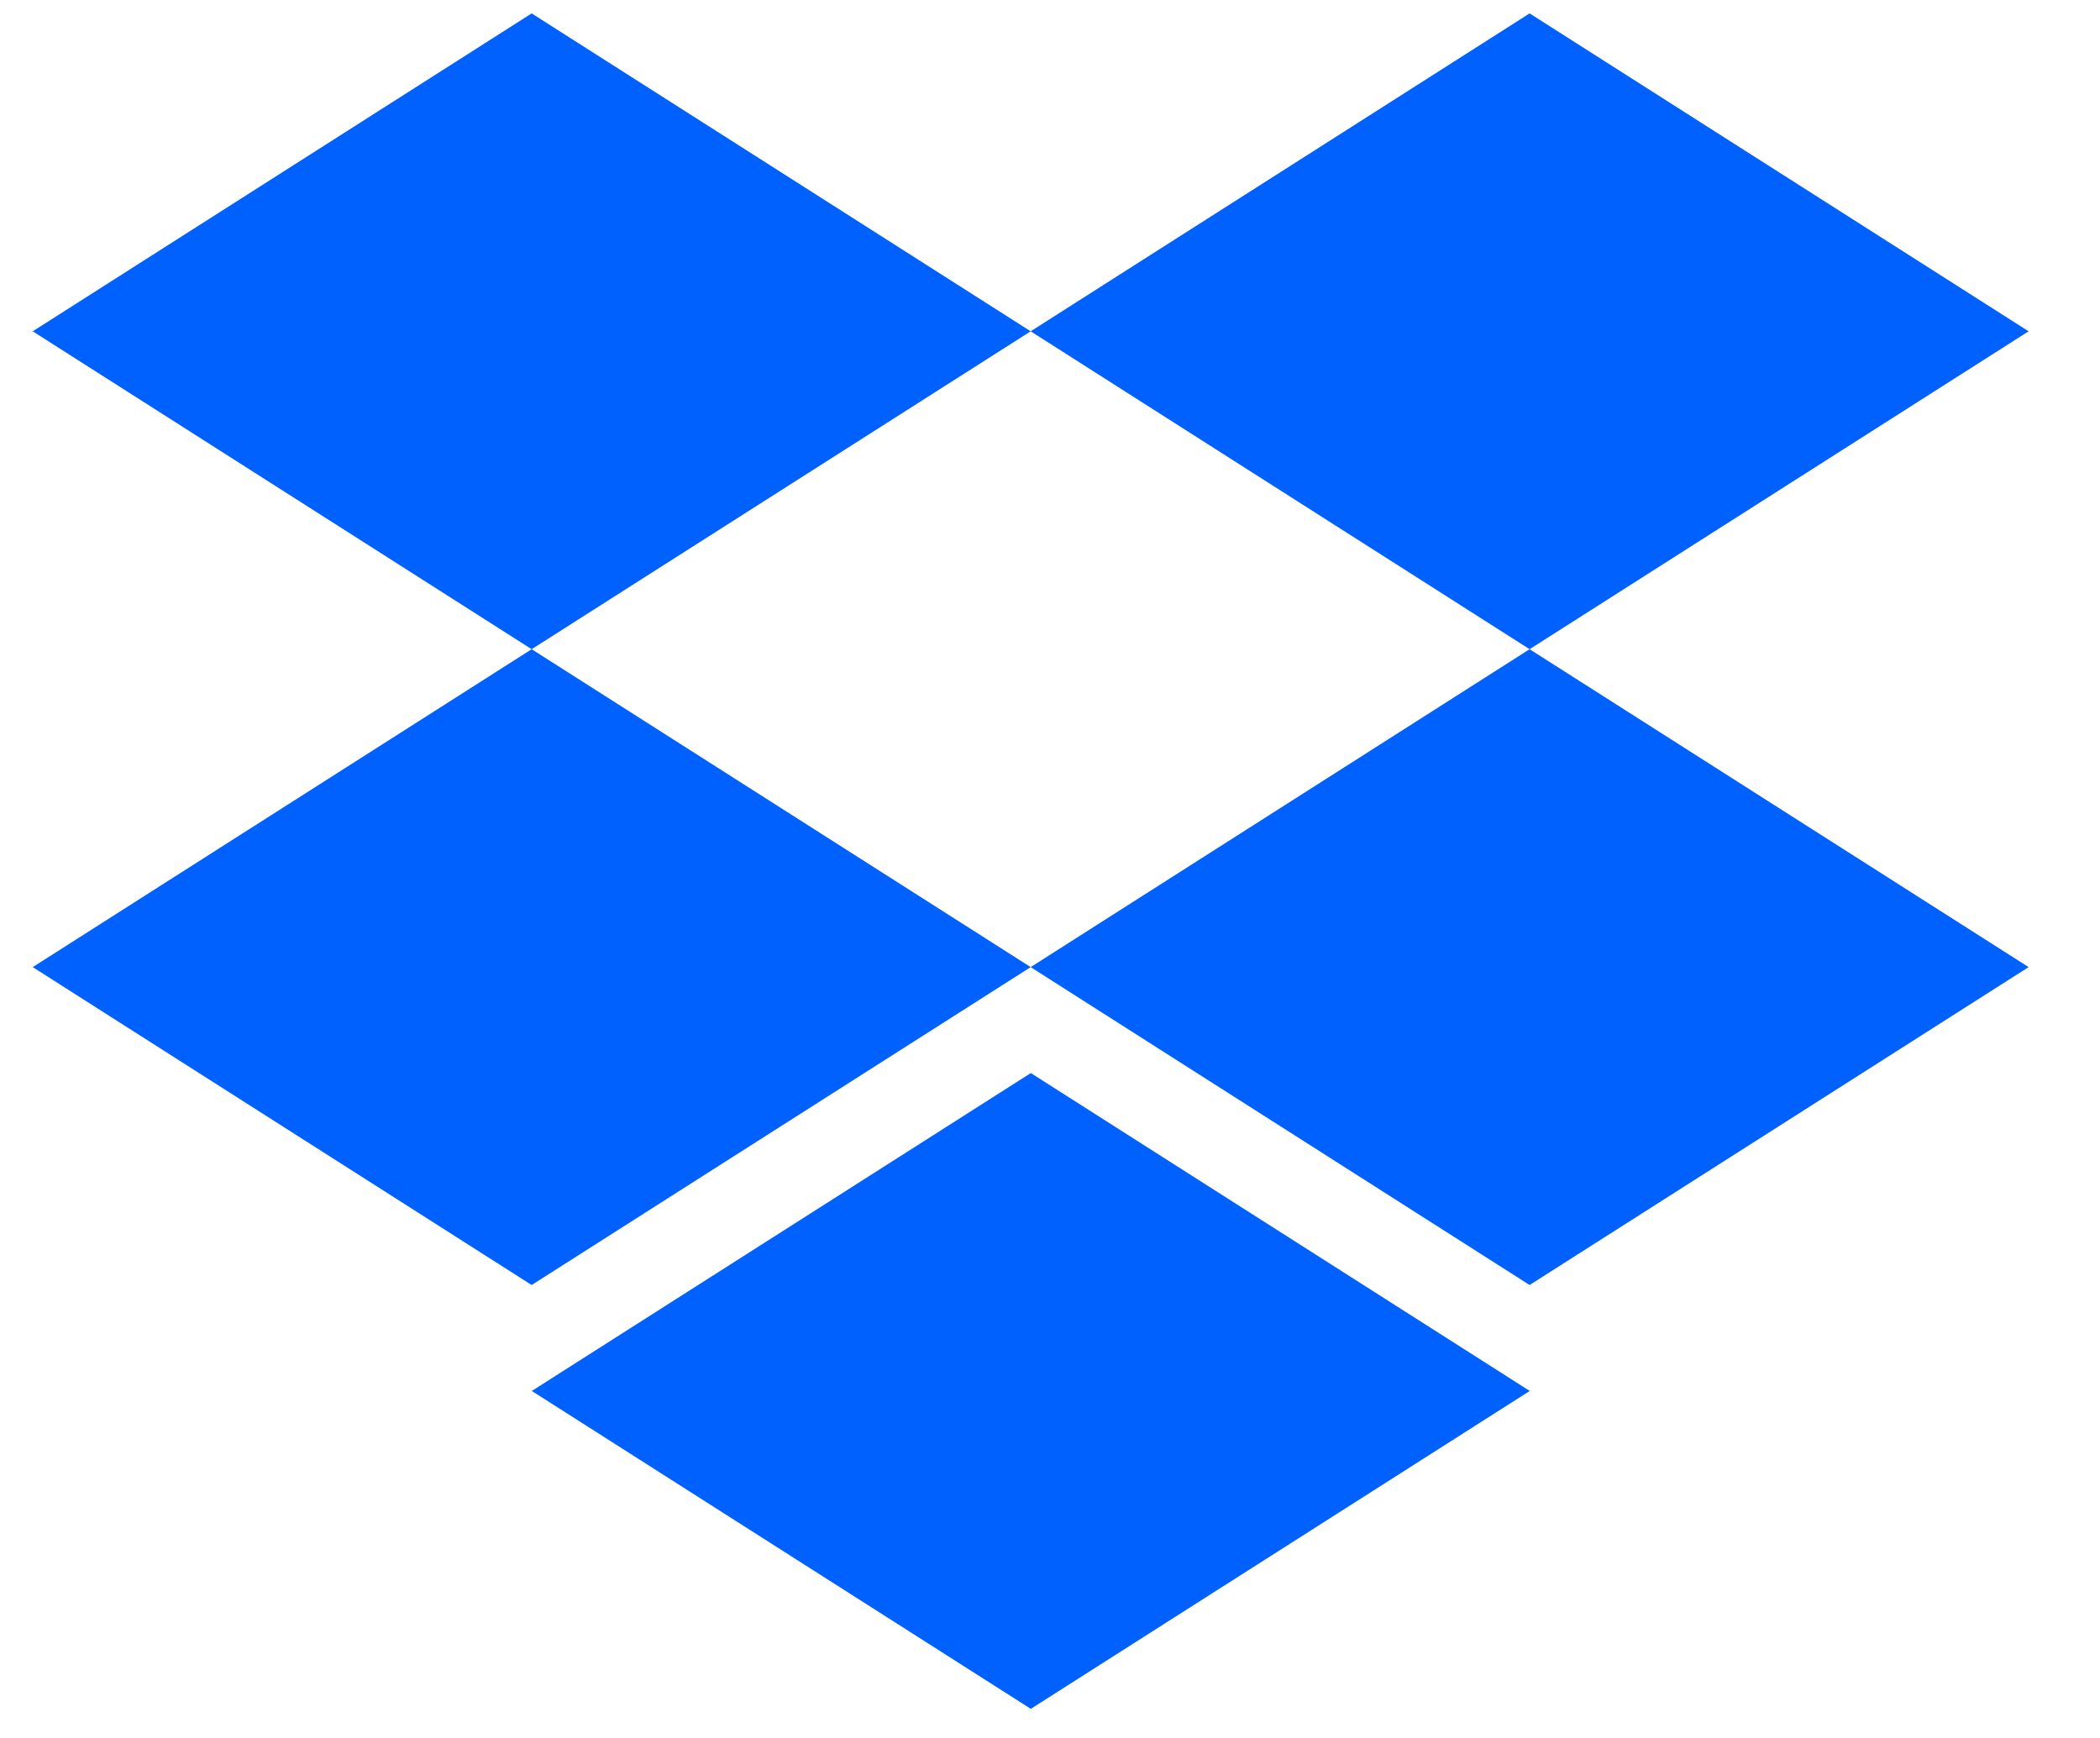
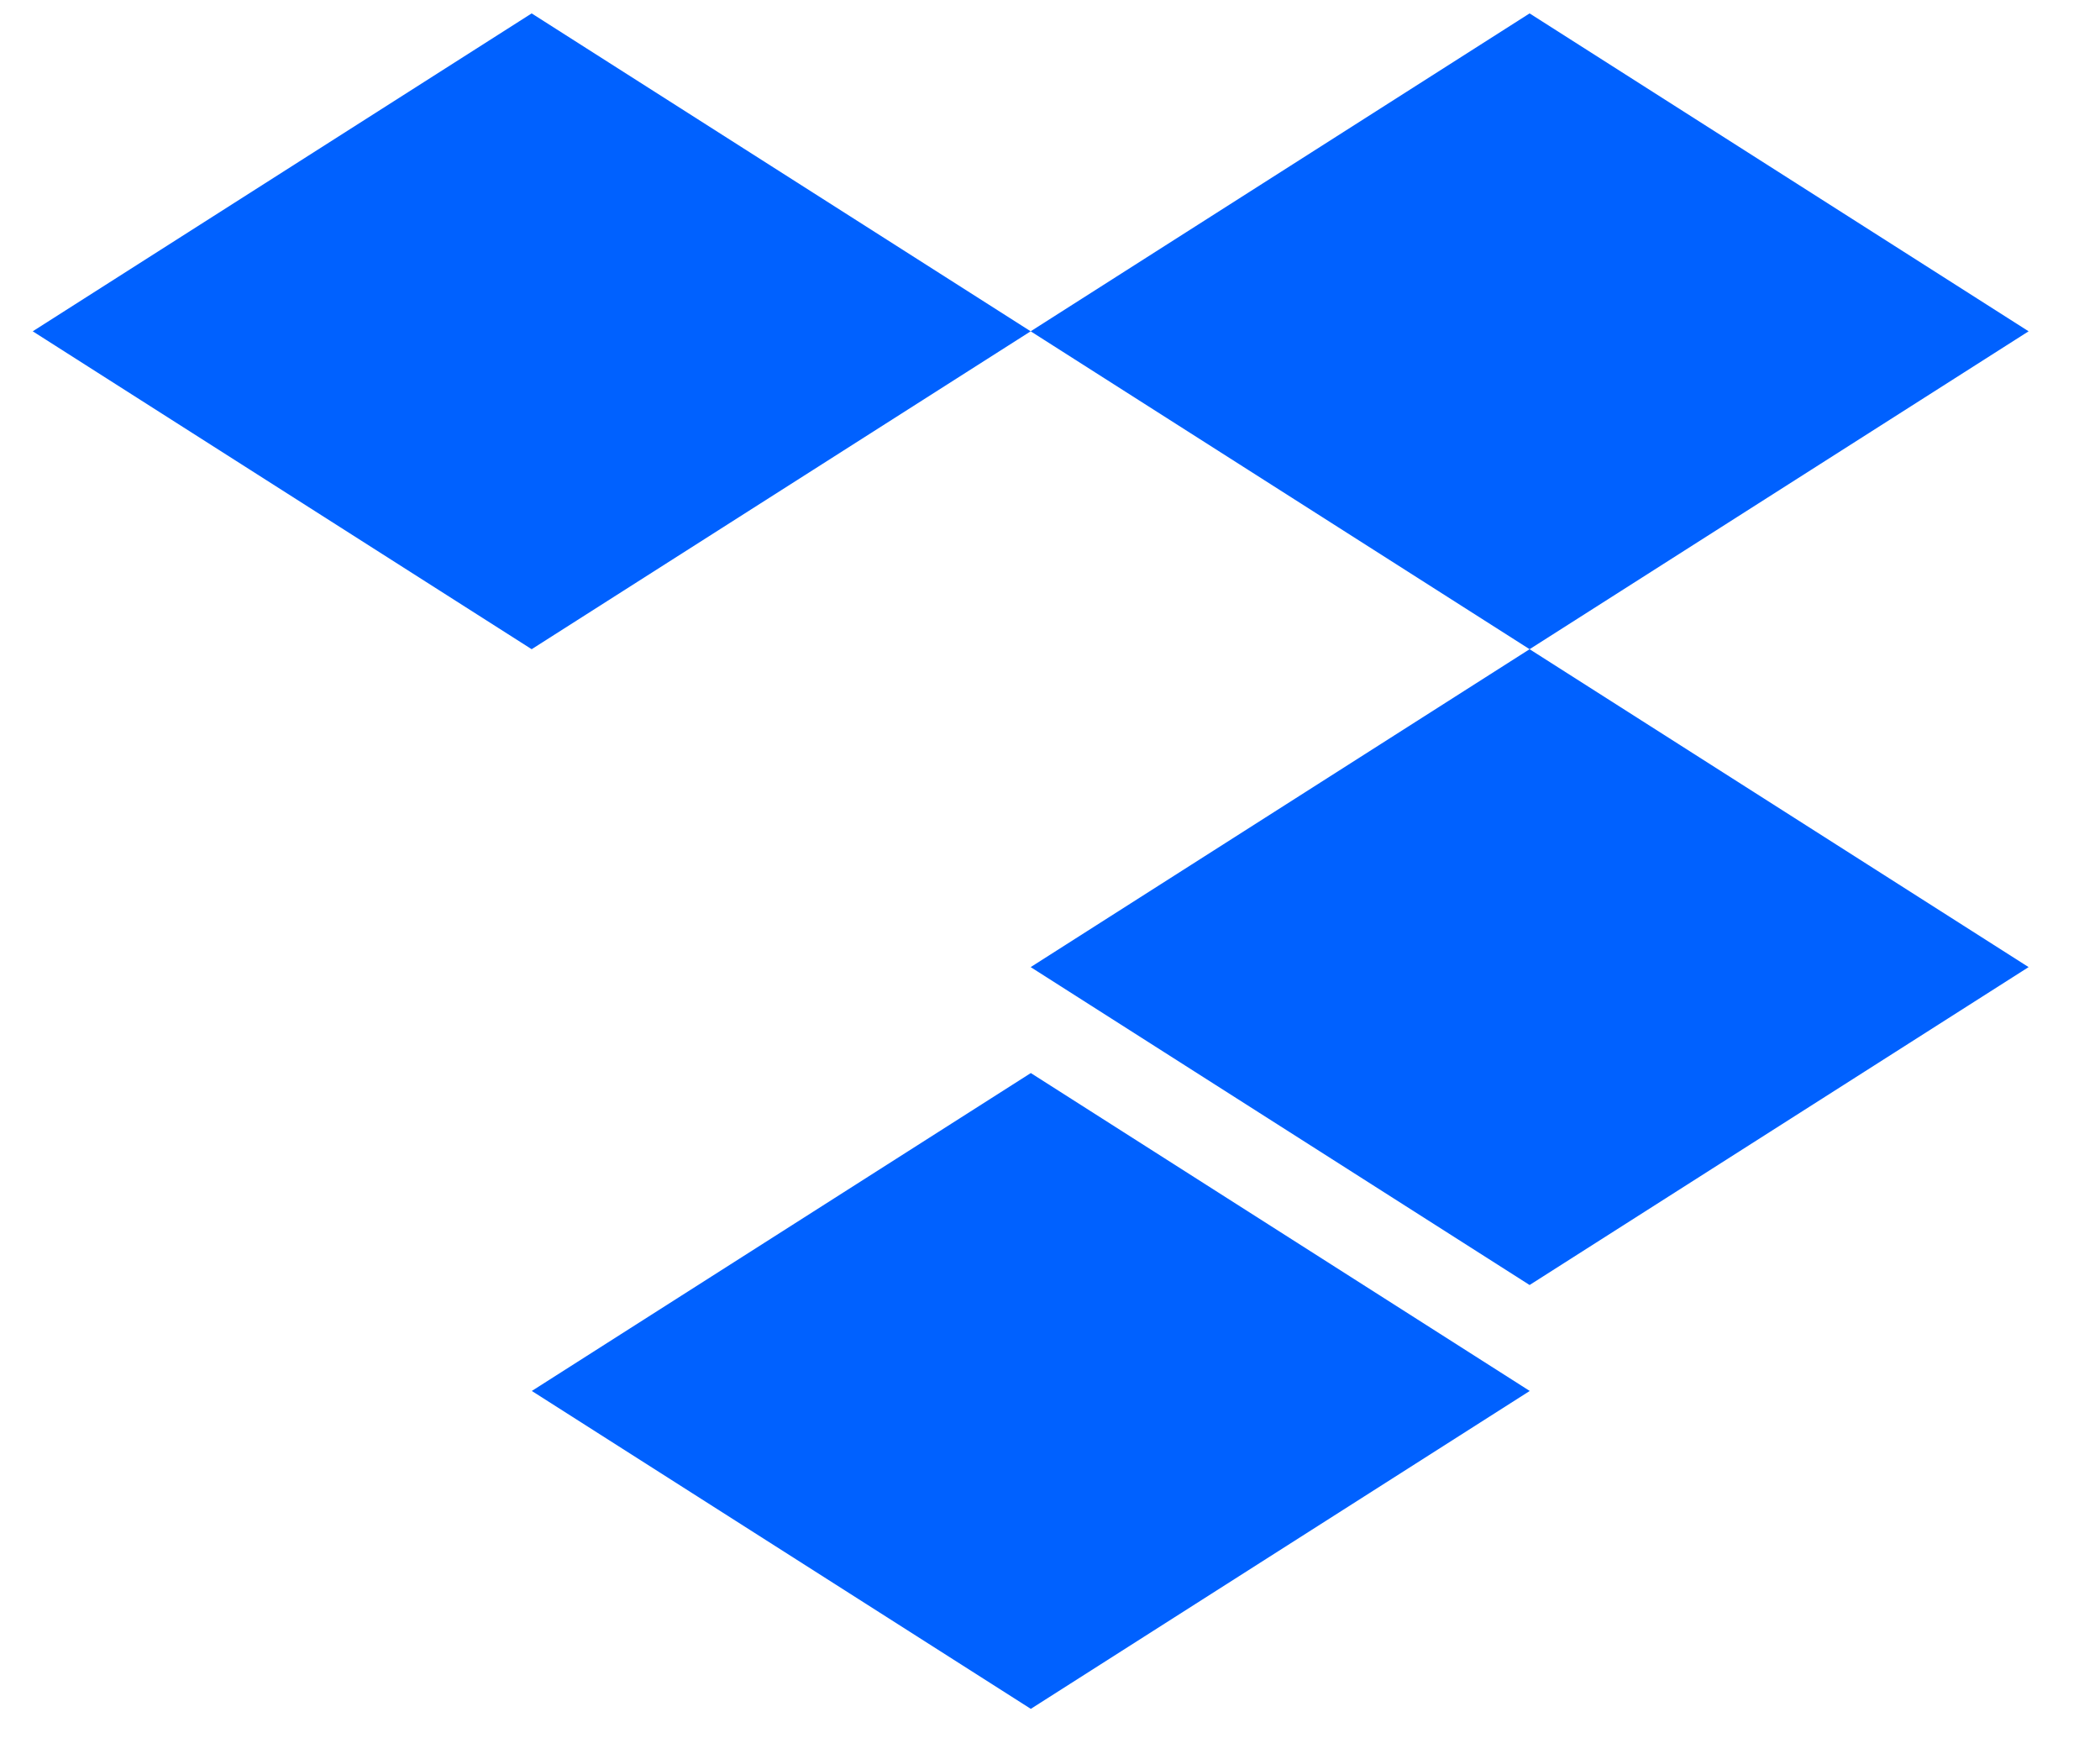
<svg xmlns="http://www.w3.org/2000/svg" width="29" height="24" viewBox="0 0 29 24" fill="none">
  <path d="M7.342 8.965L14.233 4.575L7.342 0.185L0.452 4.575L7.342 8.965Z" fill="#0061FF" />
  <path d="M21.123 8.965L28.014 4.575L21.123 0.185L14.233 4.575L21.123 8.965Z" fill="#0061FF" />
-   <path d="M14.233 13.355L7.342 8.965L0.452 13.355L7.342 17.745L14.233 13.355Z" fill="#0061FF" />
  <path d="M21.123 17.745L28.014 13.355L21.123 8.965L14.233 13.355L21.123 17.745Z" fill="#0061FF" />
  <path d="M21.125 19.208L14.235 14.818L7.344 19.208L14.235 23.598L21.125 19.208Z" fill="#0061FF" />
</svg>